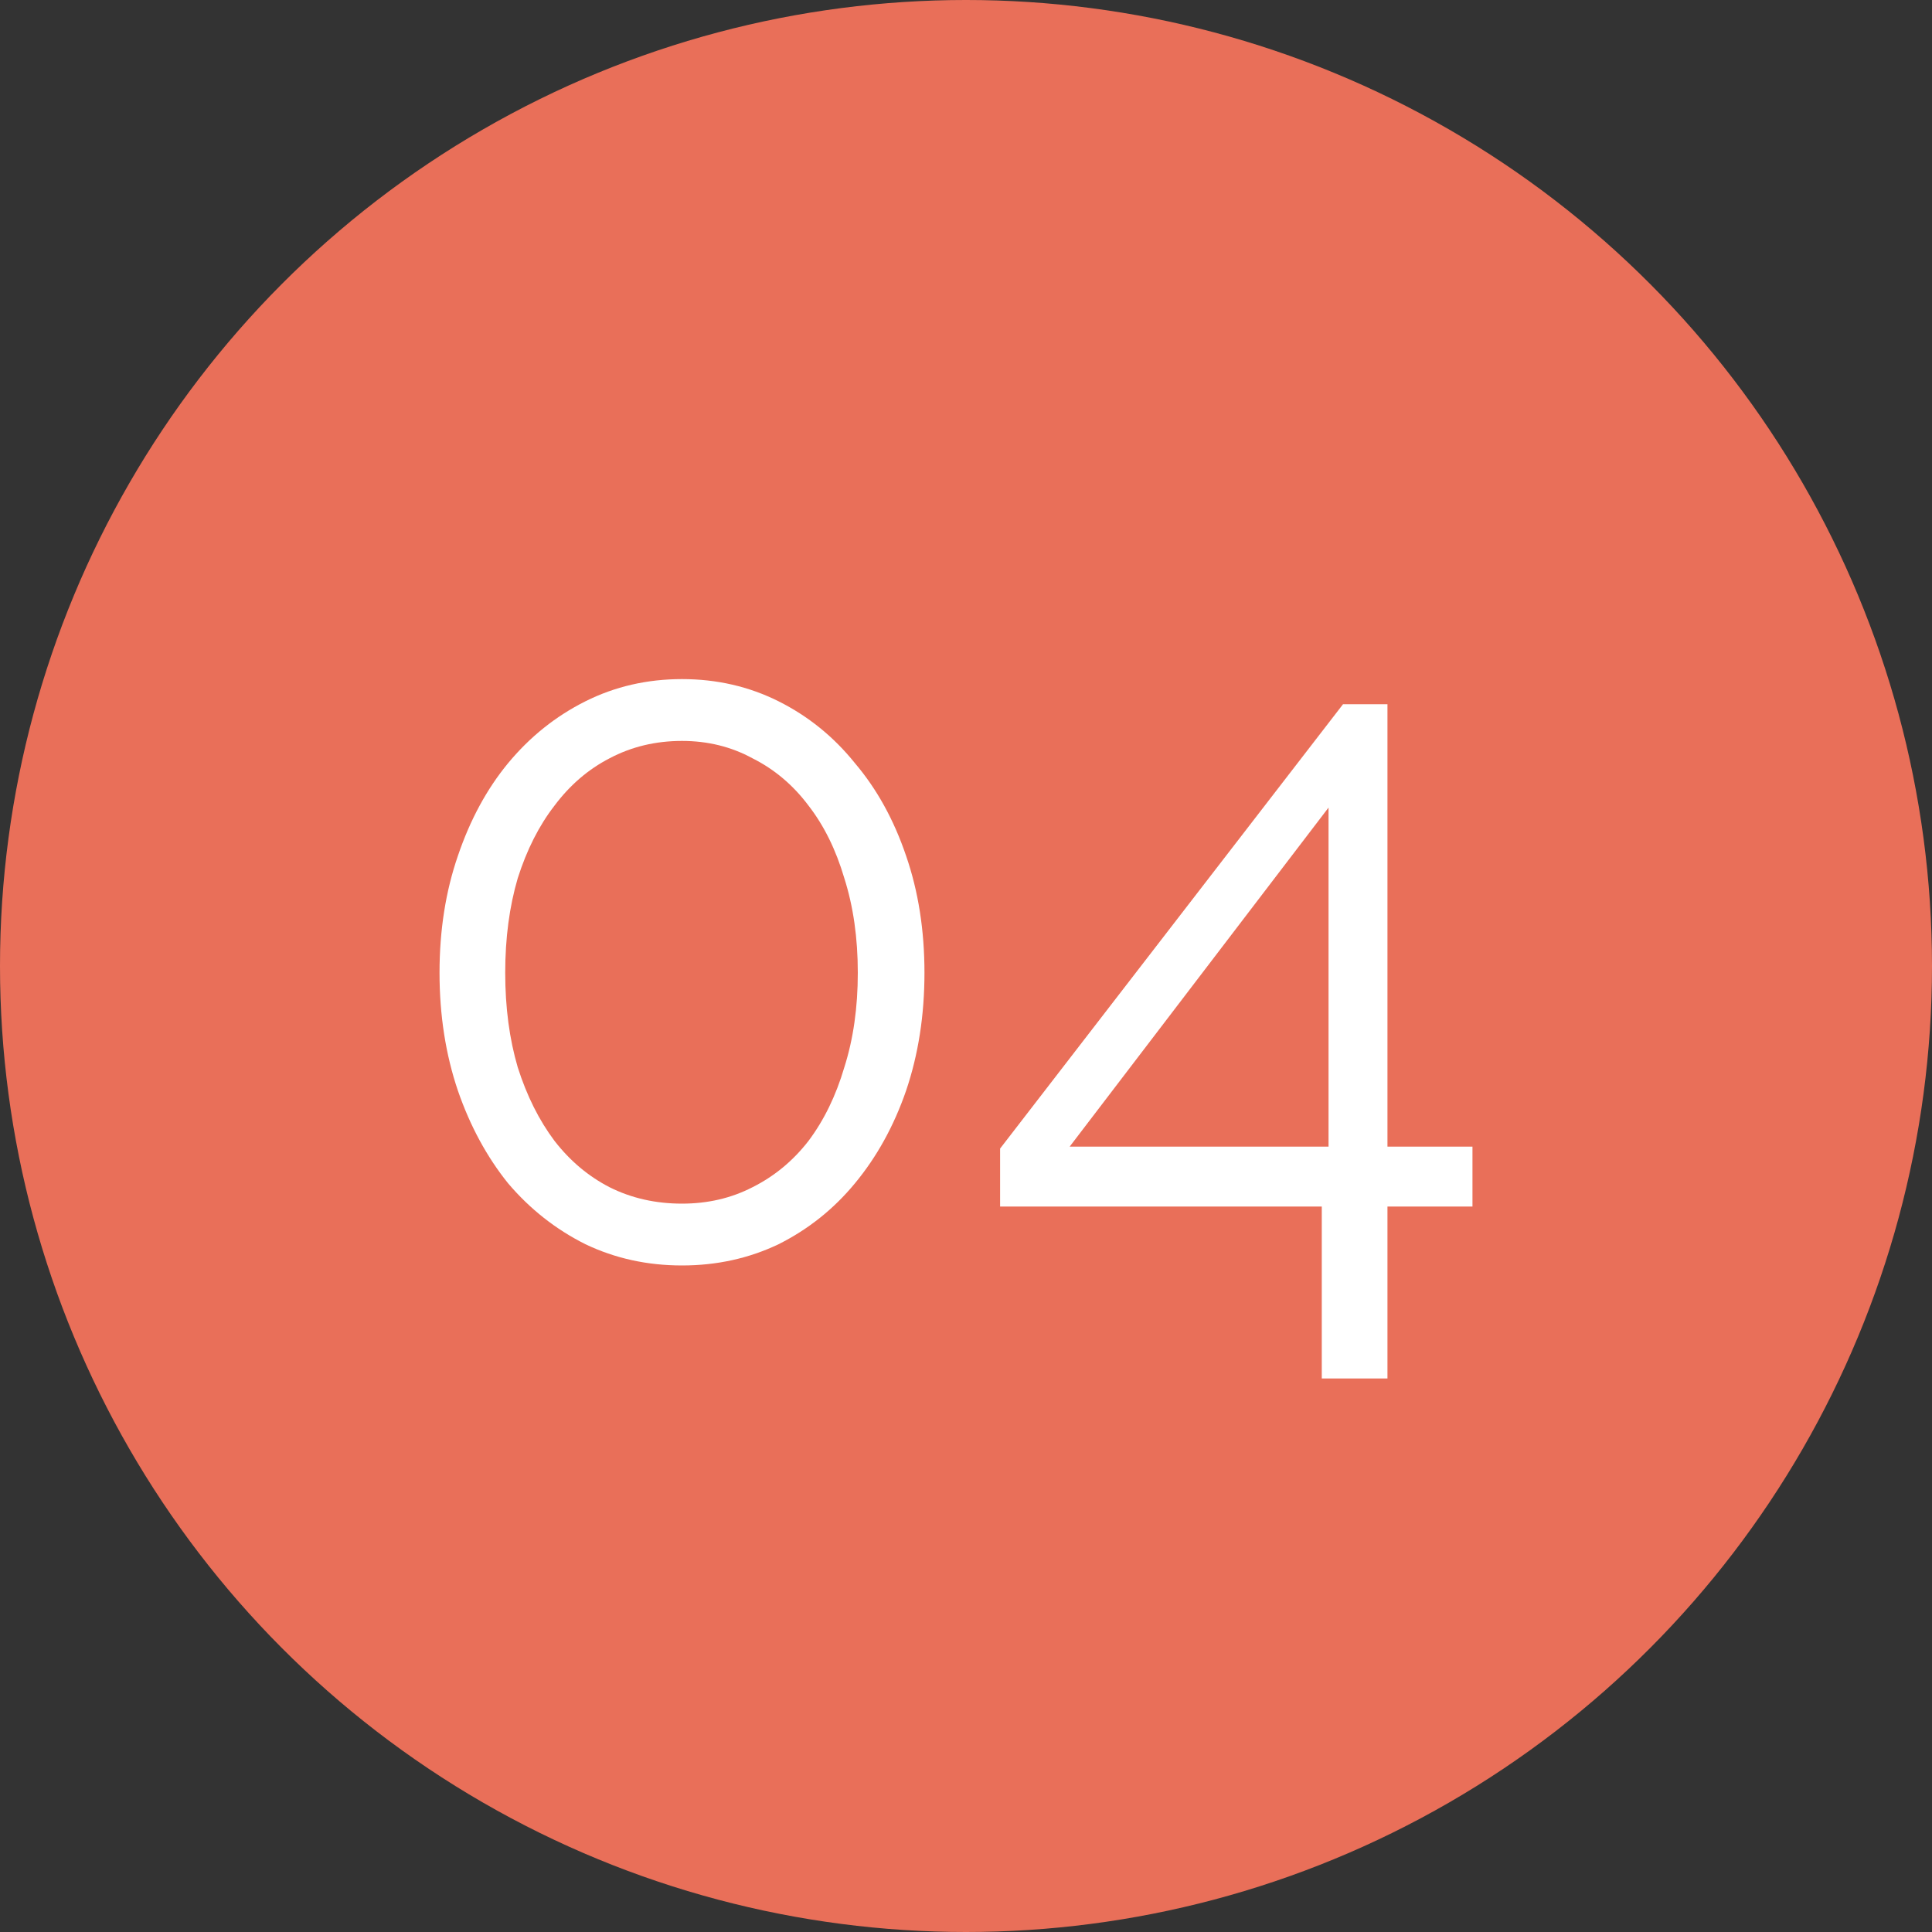
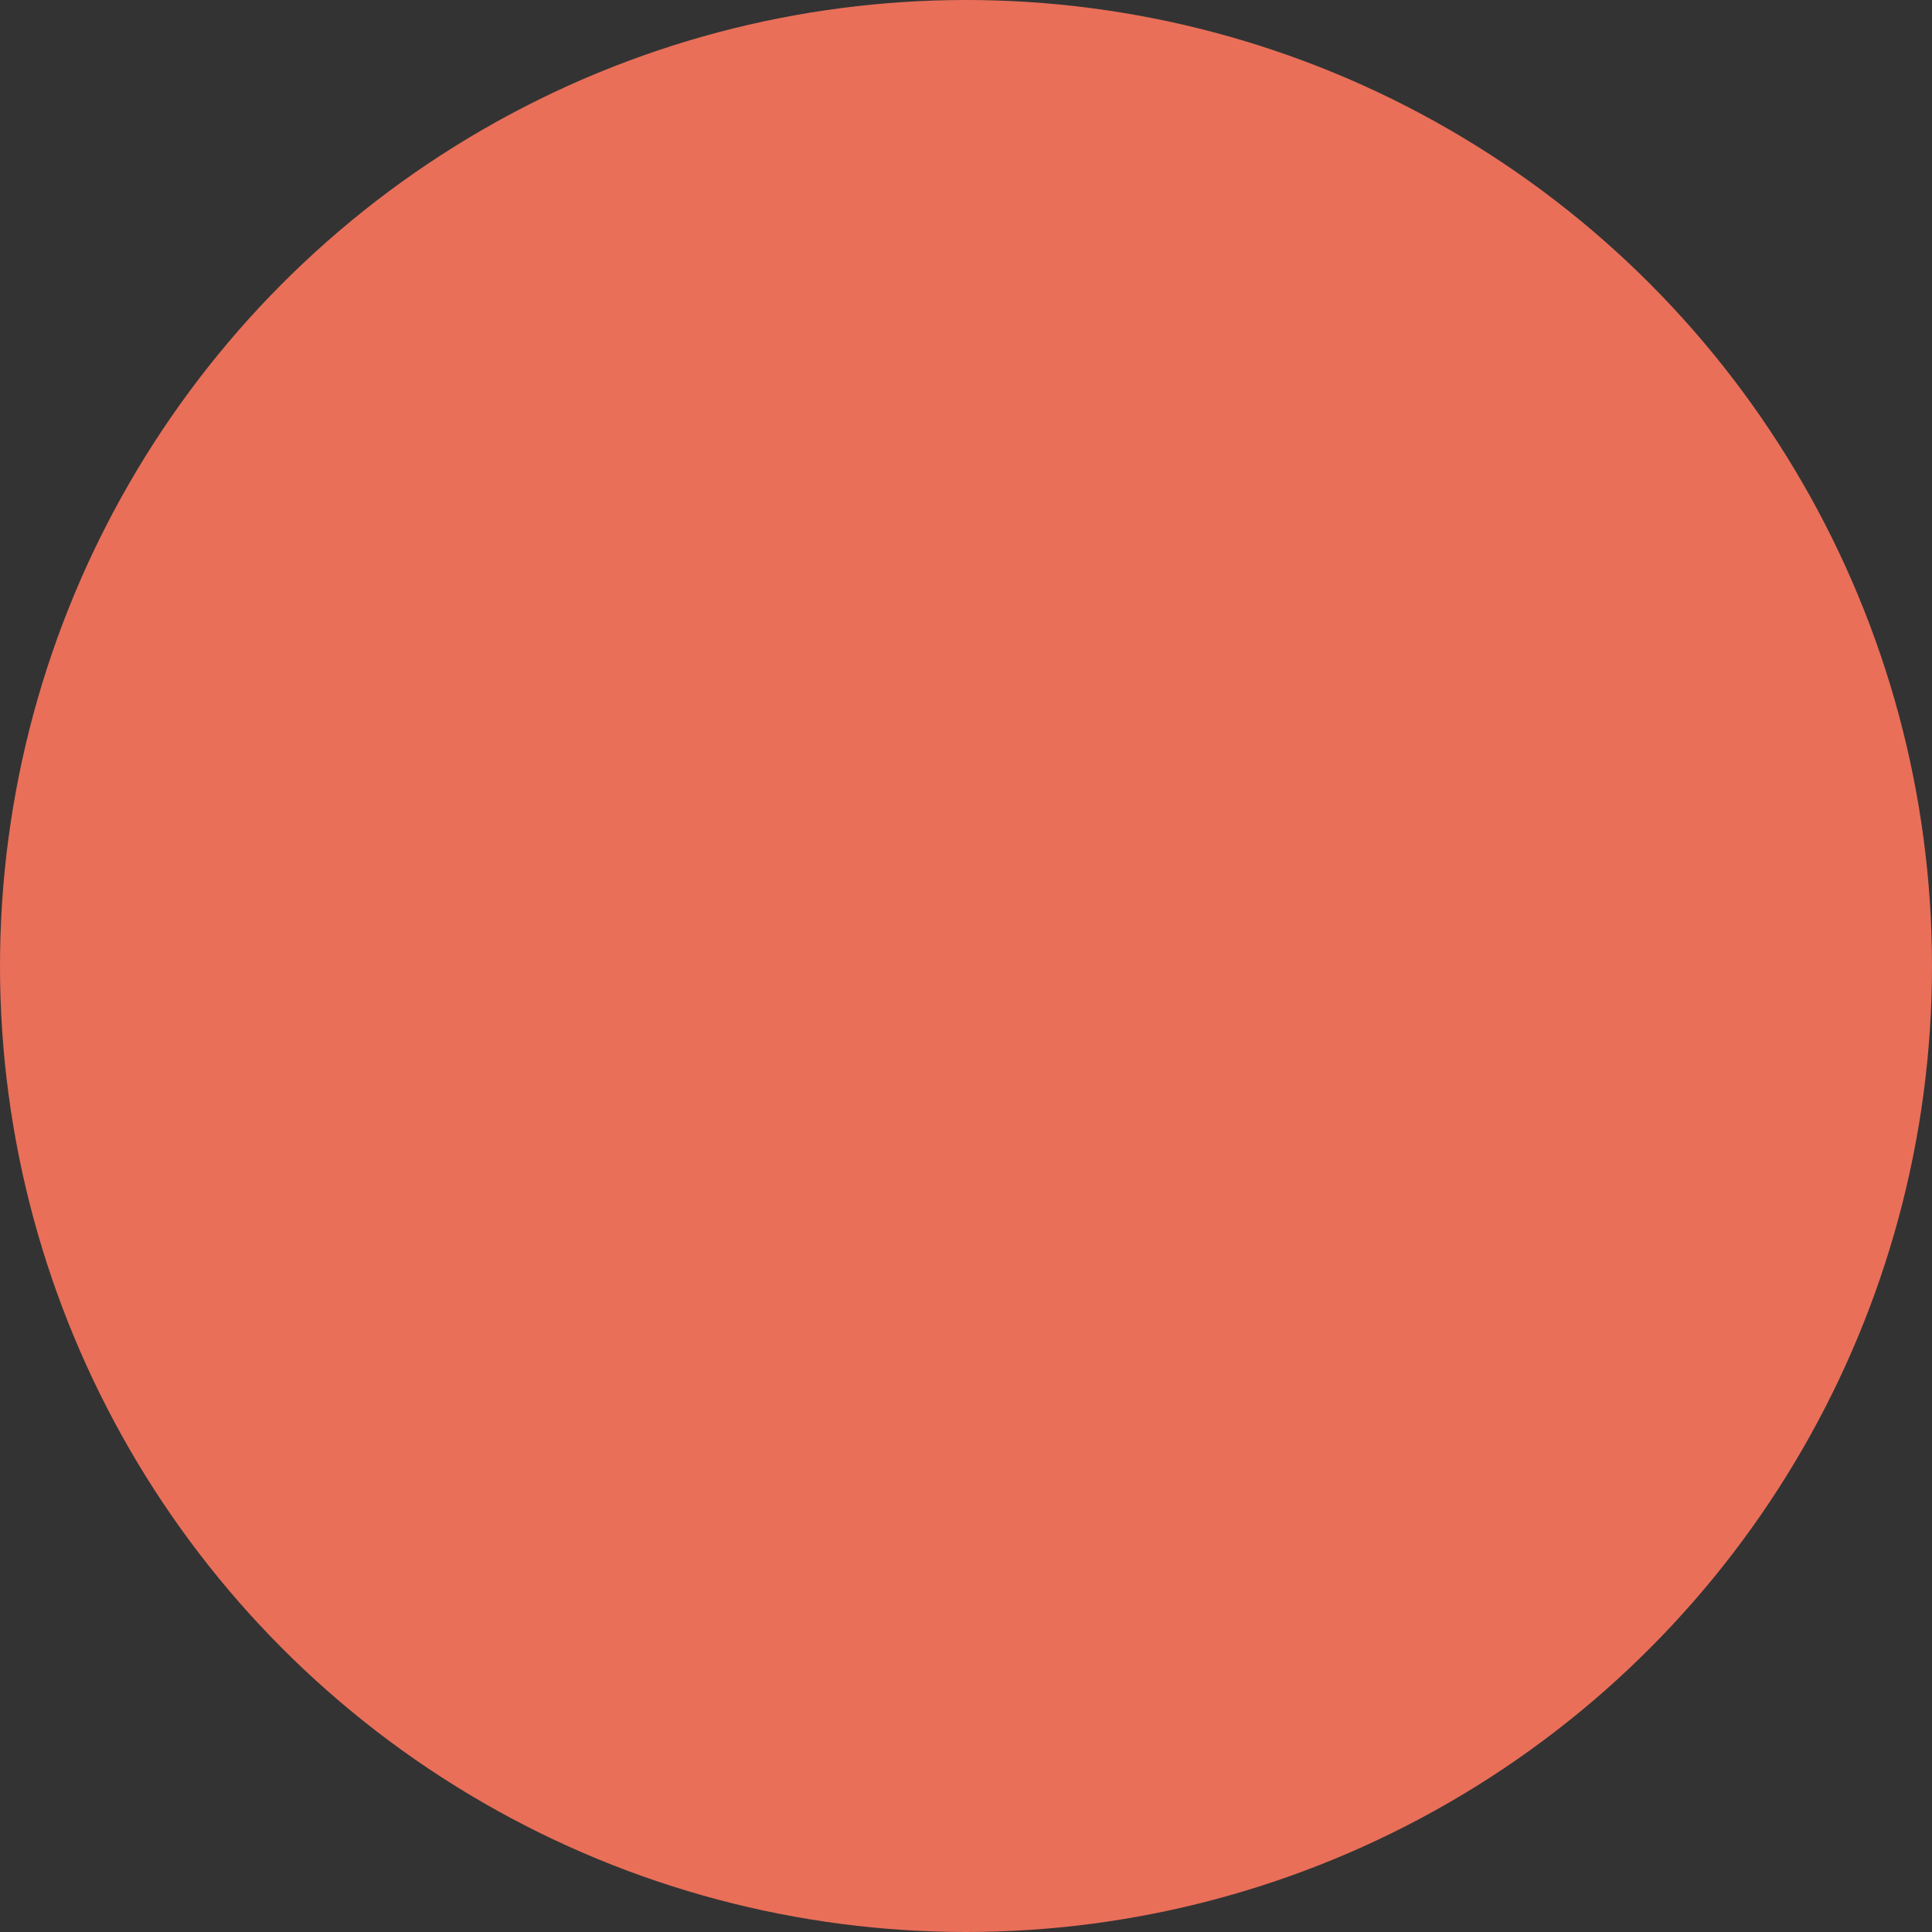
<svg xmlns="http://www.w3.org/2000/svg" width="40" height="40" viewBox="0 0 40 40" fill="none">
  <rect x="0" y="0" width="40" height="40" fill="#333333" stroke="none" />
  <circle cx="20" cy="20" r="20" fill="#E96F59" />
-   <path d="M19.14 20.14C19.14 21.02 19.013 21.833 18.76 22.58C18.507 23.313 18.153 23.953 17.7 24.5C17.26 25.033 16.733 25.453 16.12 25.76C15.507 26.053 14.84 26.2 14.12 26.2C13.4 26.2 12.733 26.053 12.12 25.76C11.507 25.453 10.973 25.033 10.52 24.5C10.08 23.953 9.733 23.313 9.48 22.58C9.227 21.833 9.1 21.02 9.1 20.14C9.1 19.26 9.227 18.453 9.48 17.72C9.733 16.973 10.08 16.333 10.52 15.8C10.973 15.253 11.507 14.827 12.12 14.52C12.733 14.213 13.4 14.06 14.12 14.06C14.84 14.06 15.507 14.213 16.12 14.52C16.733 14.827 17.26 15.253 17.7 15.8C18.153 16.333 18.507 16.973 18.76 17.72C19.013 18.453 19.14 19.26 19.14 20.14ZM17.76 20.14C17.76 19.42 17.667 18.767 17.48 18.18C17.307 17.593 17.06 17.093 16.74 16.68C16.42 16.253 16.033 15.927 15.58 15.7C15.14 15.46 14.653 15.34 14.12 15.34C13.573 15.34 13.073 15.46 12.62 15.7C12.18 15.927 11.8 16.253 11.48 16.68C11.16 17.093 10.907 17.593 10.72 18.18C10.547 18.767 10.46 19.42 10.46 20.14C10.46 20.86 10.547 21.513 10.72 22.1C10.907 22.687 11.16 23.193 11.48 23.62C11.8 24.033 12.18 24.353 12.62 24.58C13.073 24.807 13.573 24.92 14.12 24.92C14.653 24.92 15.14 24.807 15.58 24.58C16.033 24.353 16.42 24.033 16.74 23.62C17.06 23.193 17.307 22.687 17.48 22.1C17.667 21.513 17.76 20.86 17.76 20.14ZM27.366 28.54V24.98H20.706V23.78L27.806 14.58H28.726V23.74H30.486V24.98H28.726V28.54H27.366ZM22.146 23.74H27.506V16.72L22.146 23.74Z" fill="white" />
</svg>